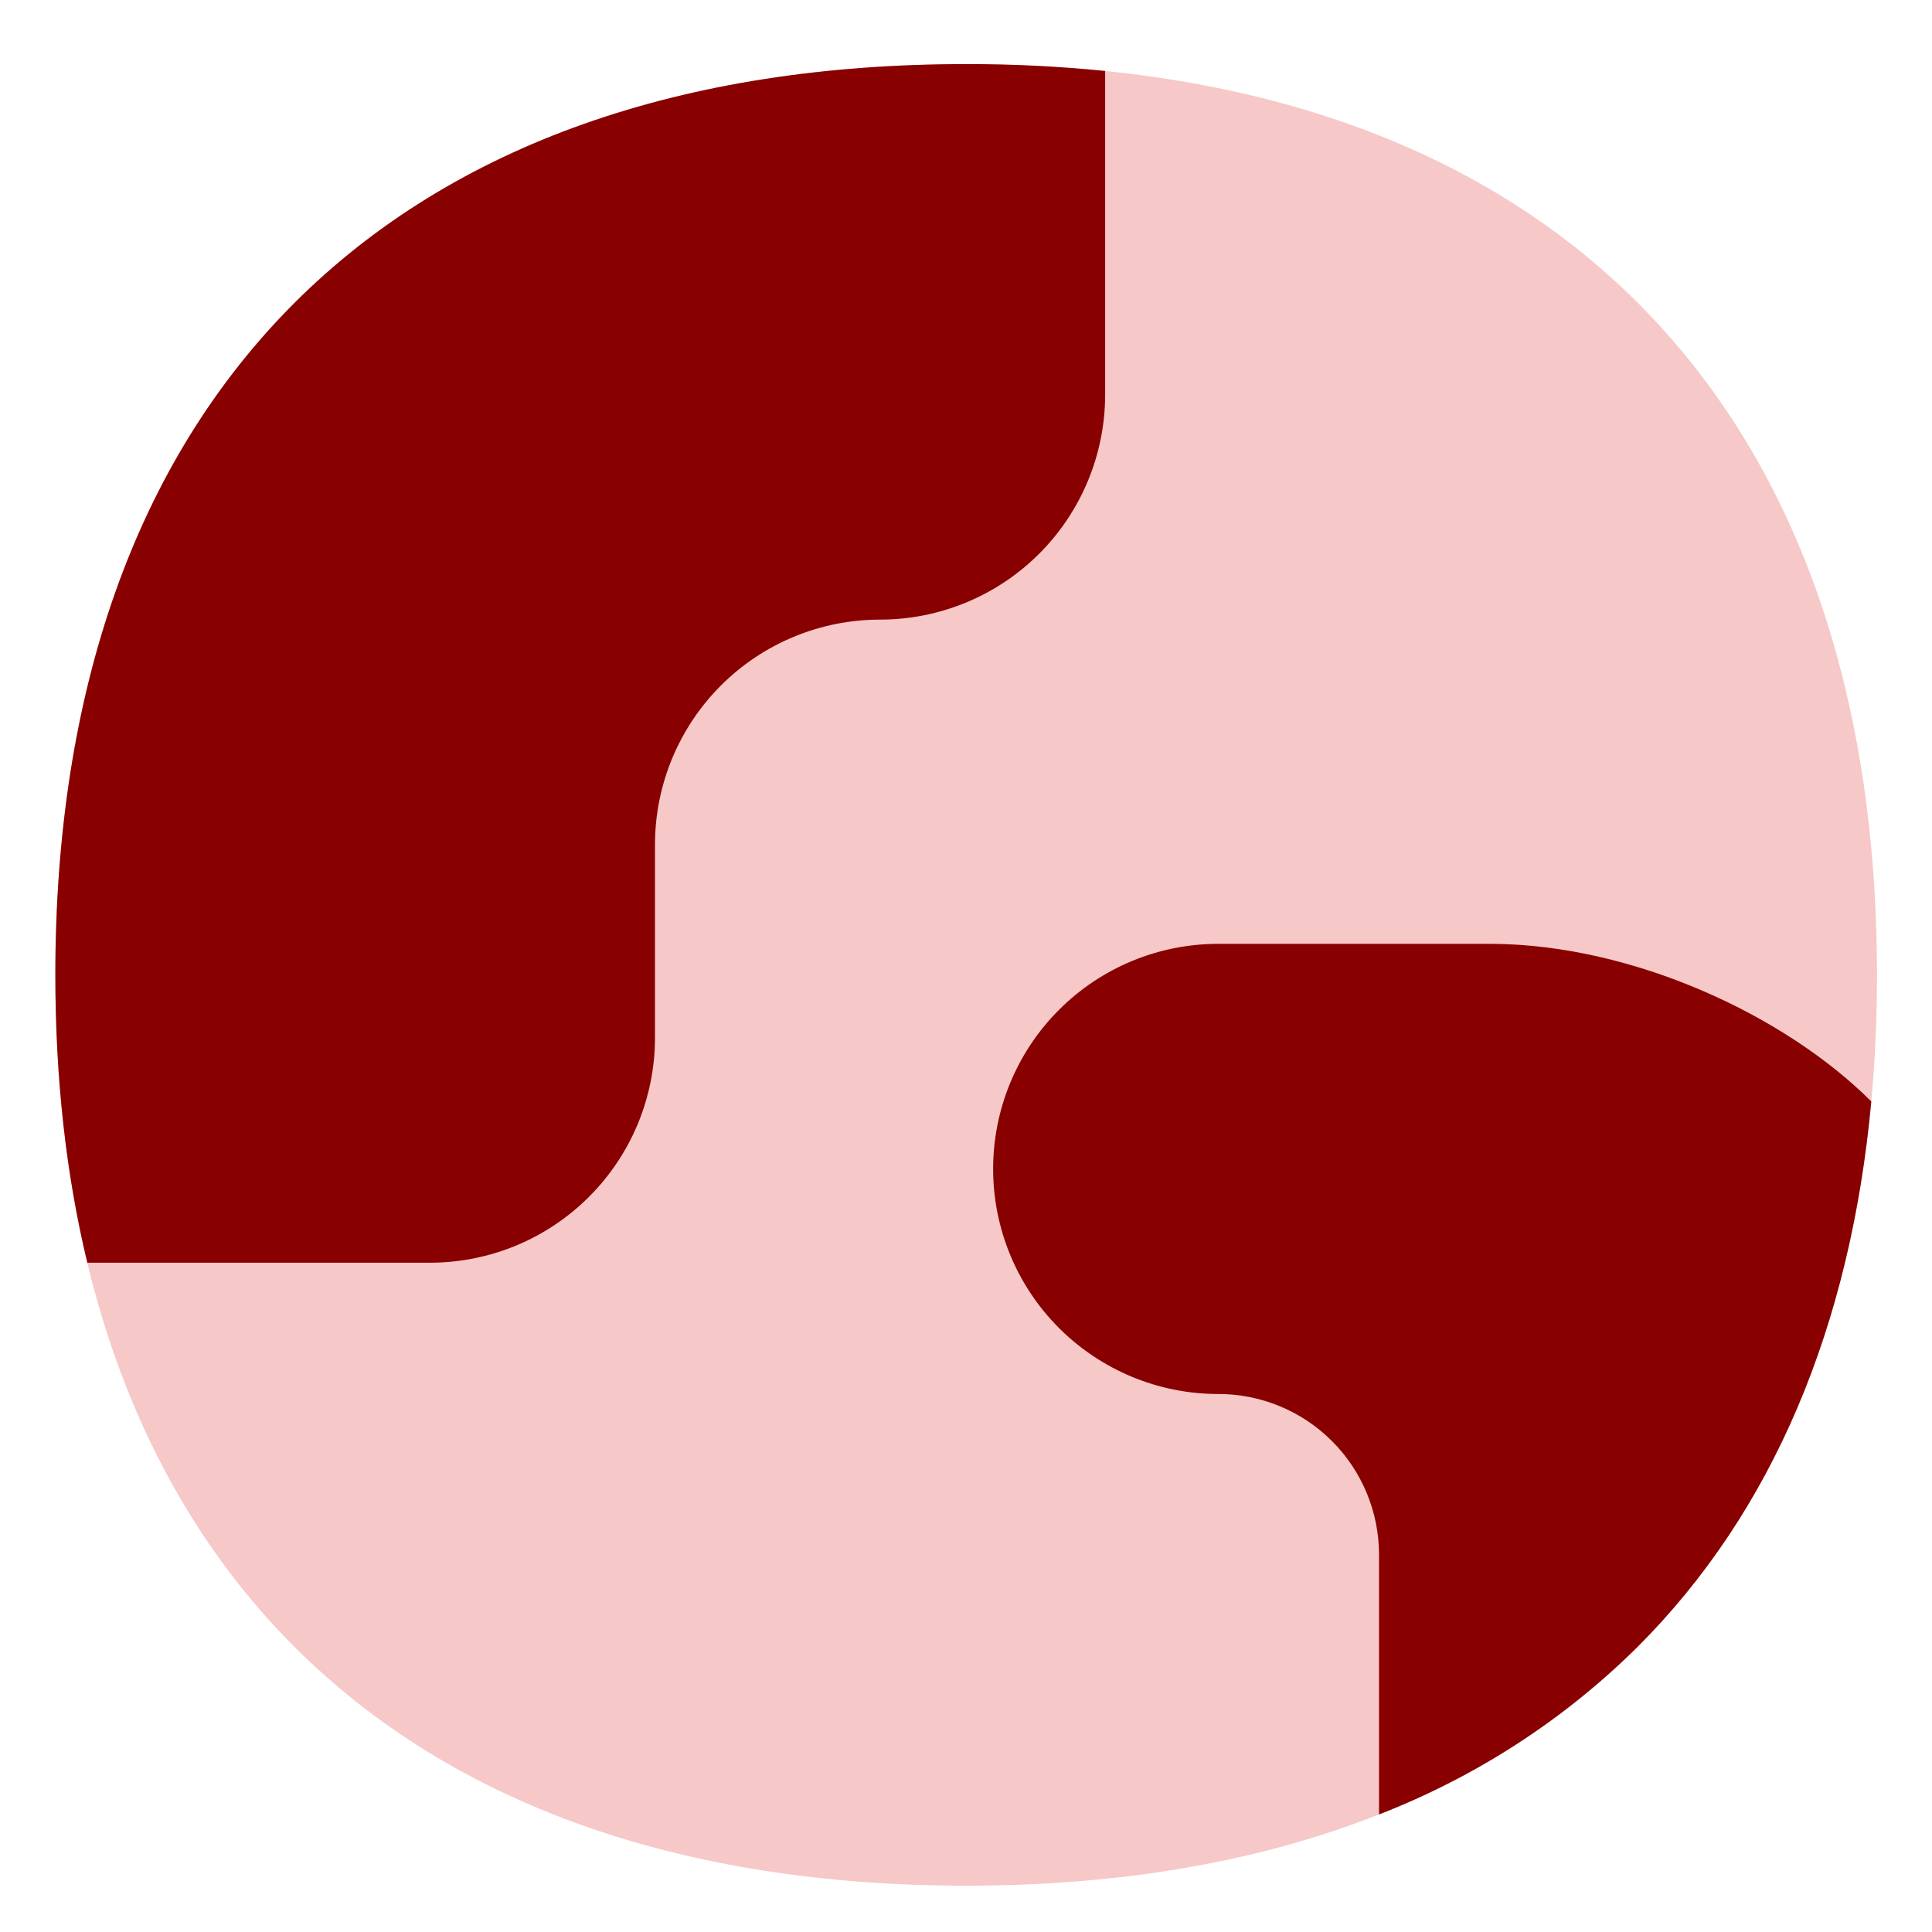
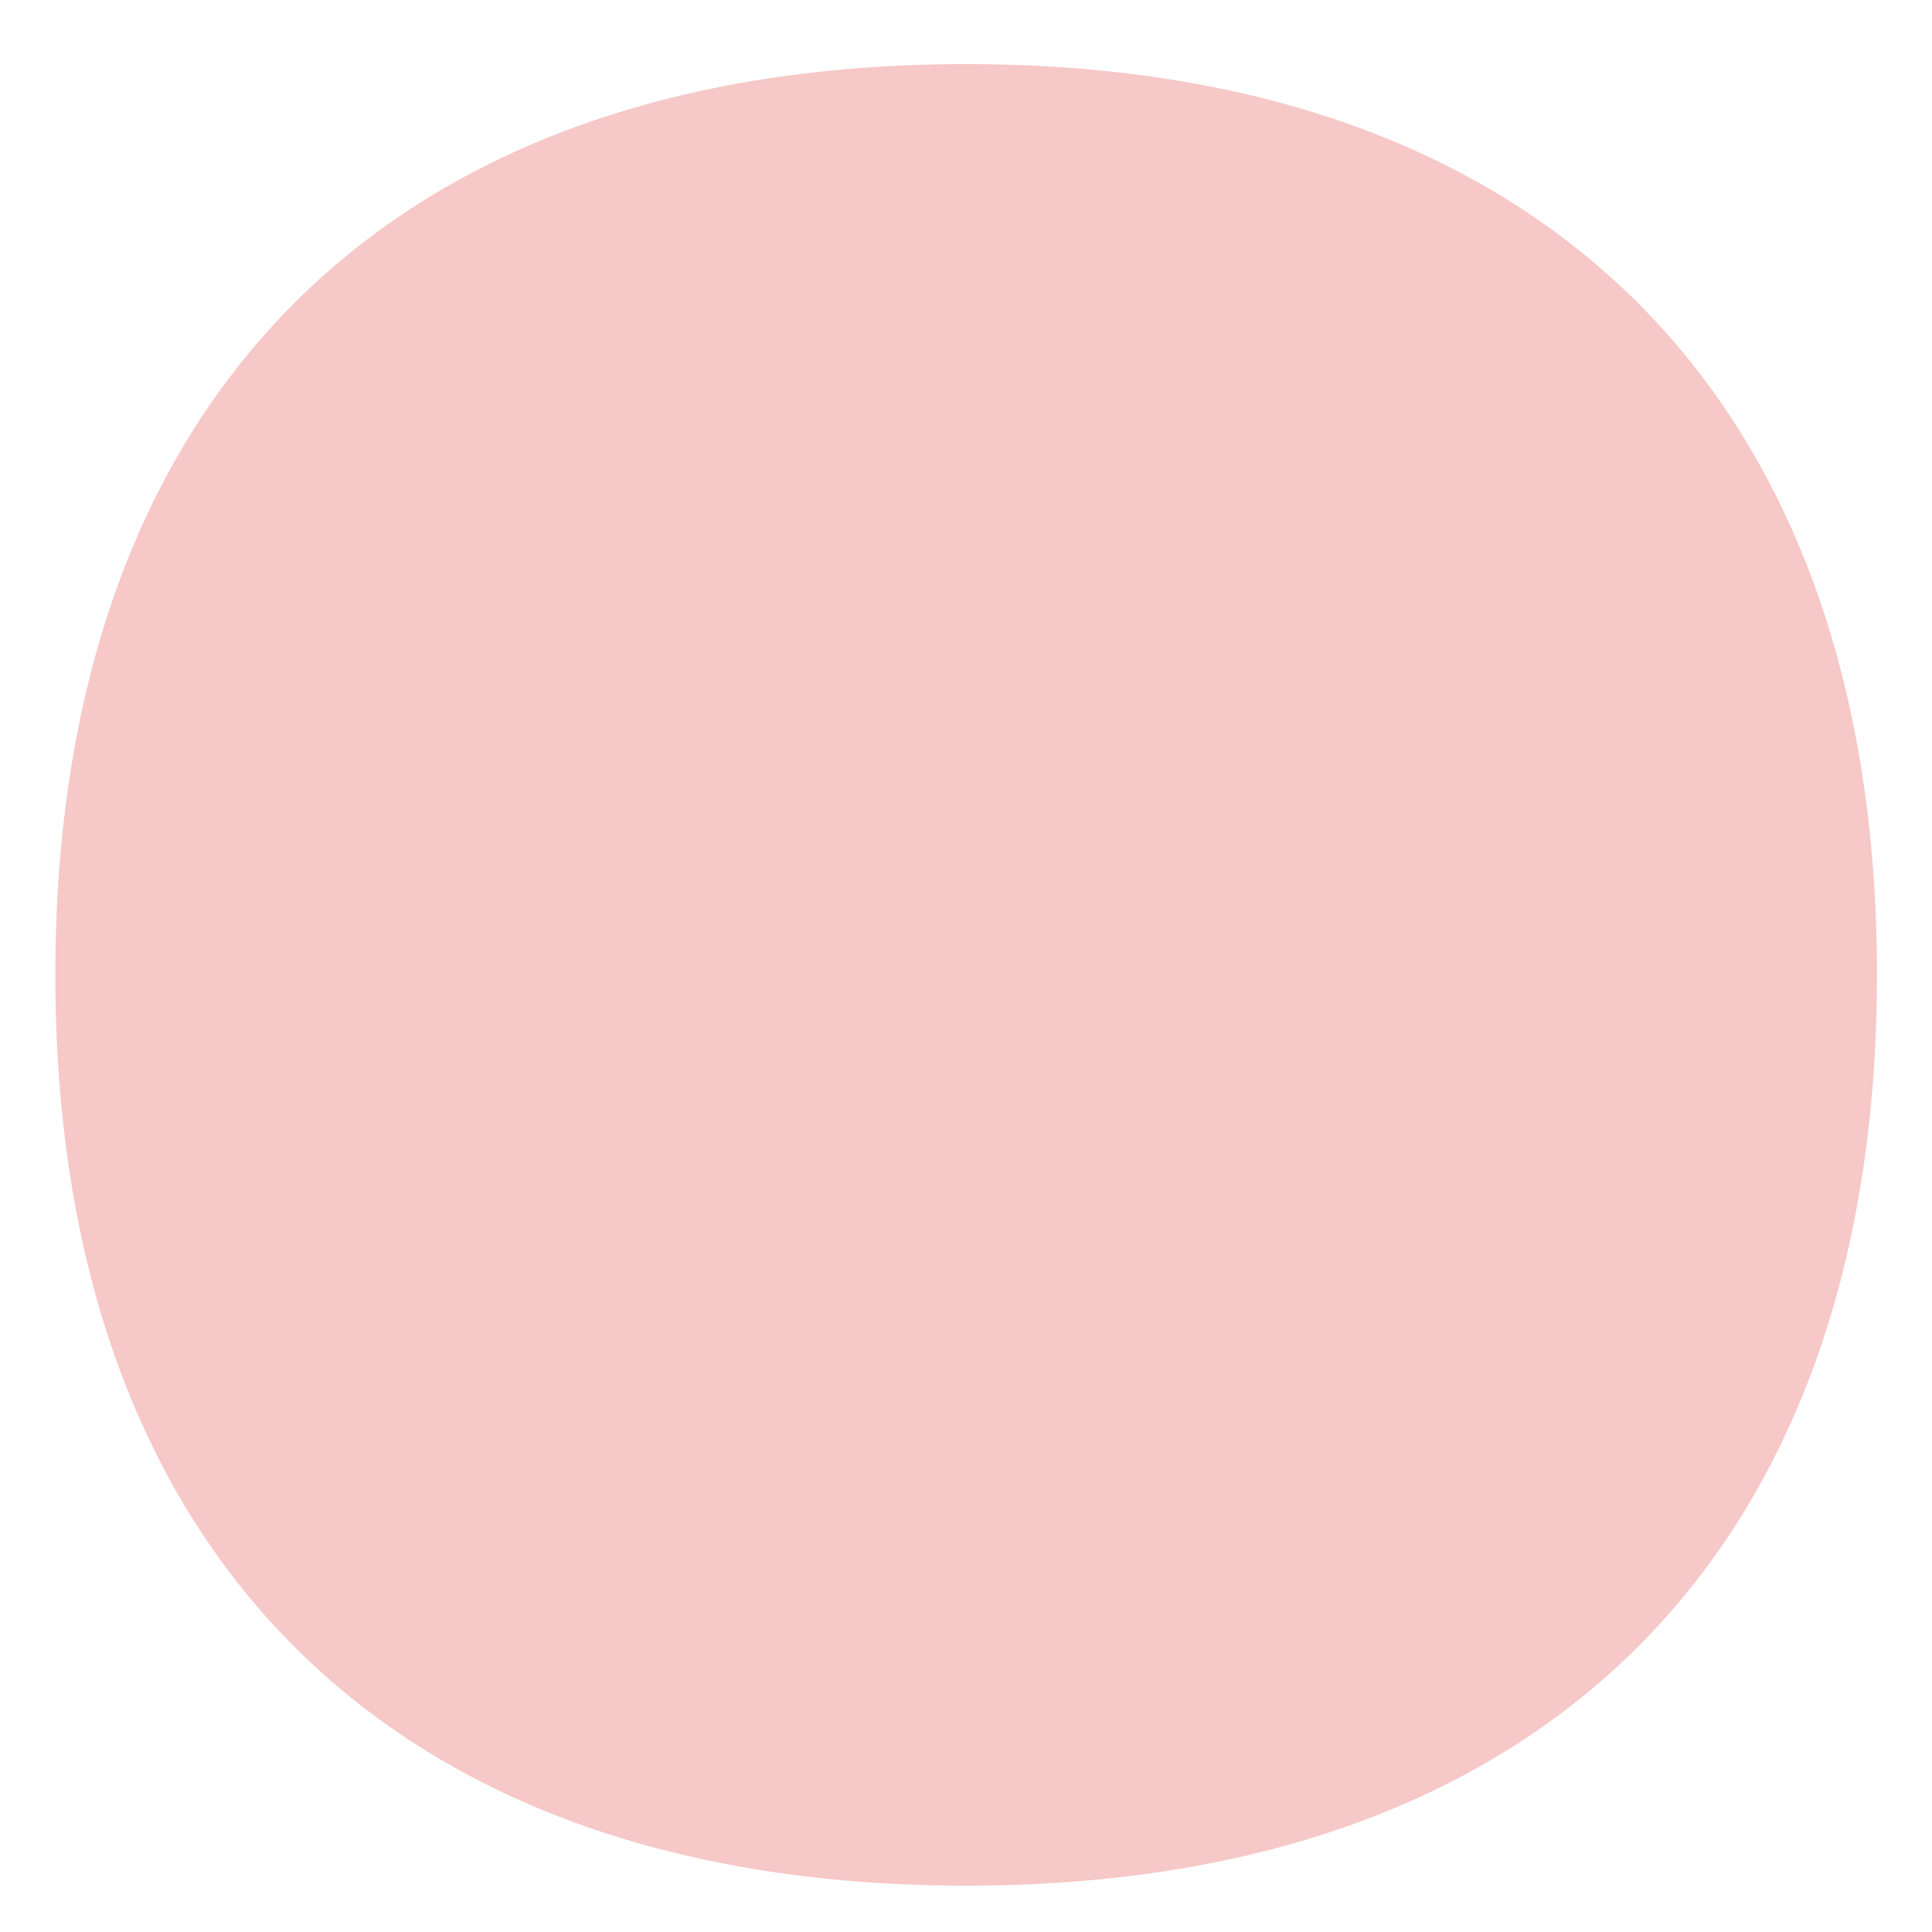
<svg xmlns="http://www.w3.org/2000/svg" width="45" height="45" viewBox="0 0 45 45" fill="none">
  <path d="M22.503 1.493C15.928 1.493 10.57 3.347 6.855 7.059C3.143 10.774 1.289 16.132 1.289 22.707C1.289 29.282 3.143 34.64 6.855 38.355C10.57 42.067 15.928 43.921 22.503 43.921C29.078 43.921 34.437 42.067 38.152 38.355C41.863 34.64 43.718 29.282 43.718 22.707C43.718 16.132 41.863 10.774 38.152 7.059C34.437 3.347 29.078 1.493 22.503 1.493Z" fill="#F6C8C7" />
-   <path fill-rule="evenodd" clip-rule="evenodd" d="M10.014 29.411C10.702 29.411 11.384 29.275 12.02 29.012C12.656 28.748 13.234 28.362 13.72 27.875C14.207 27.389 14.593 26.811 14.857 26.175C15.12 25.538 15.256 24.857 15.256 24.168V19.674C15.256 18.284 15.808 16.95 16.791 15.967C17.774 14.984 19.108 14.432 20.498 14.432C21.888 14.432 23.221 13.88 24.204 12.898C25.187 11.915 25.74 10.582 25.741 9.193V1.653C24.665 1.545 23.584 1.491 22.503 1.493C15.928 1.493 10.57 3.347 6.855 7.059C3.143 10.774 1.289 16.132 1.289 22.707C1.289 25.111 1.537 27.352 2.034 29.411H10.014ZM43.586 25.655C43.102 30.894 41.291 35.209 38.148 38.352C36.43 40.056 34.377 41.387 32.12 42.262V36.215C32.121 35.723 32.024 35.236 31.836 34.781C31.648 34.326 31.372 33.913 31.024 33.565C30.676 33.217 30.263 32.941 29.808 32.753C29.354 32.565 28.866 32.468 28.374 32.469C26.984 32.469 25.651 31.916 24.667 30.933C23.684 29.95 23.132 28.617 23.132 27.226C23.132 25.836 23.684 24.503 24.667 23.52C25.651 22.536 26.984 21.984 28.374 21.984H34.754C38.042 22.003 41.581 23.65 43.586 25.655Z" fill="#890000" />
</svg>